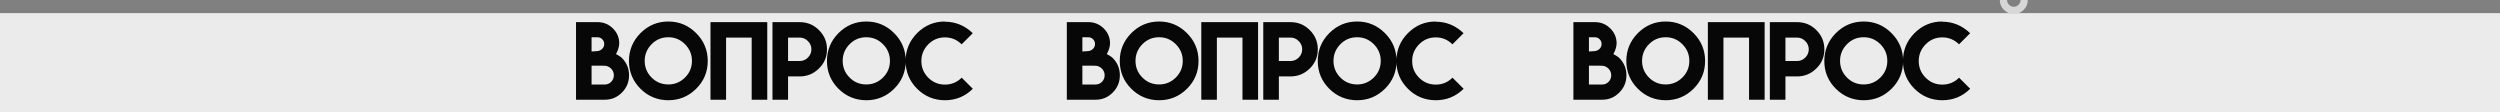
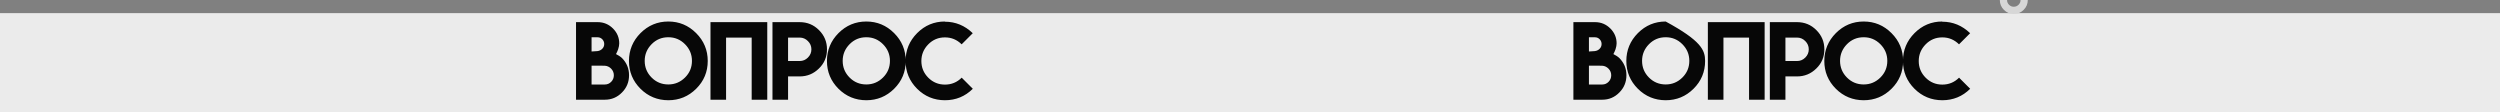
<svg xmlns="http://www.w3.org/2000/svg" width="3805" height="171" viewBox="0 0 3805 171" fill="none">
  <rect x="0" y="0" width="3805" height="171" fill="#808080" stroke="none" />
  <rect y="20" width="3805" height="151" fill="#EBEBEB" />
-   <path d="M1689.48 65.991C1689.48 68.579 1688.94 71.533 1687.87 74.853C1686.94 77.539 1685.84 80.029 1684.57 82.324C1686.18 83.106 1687.77 84.009 1689.33 85.034C1691.19 86.255 1692.63 87.353 1693.65 88.33C1700.83 95.606 1704.42 104.346 1704.42 114.551C1704.42 124.805 1700.83 133.545 1693.65 140.771C1686.47 148.096 1677.78 151.758 1667.58 151.758H1623.71V33.691H1656.66C1665.79 33.691 1673.61 36.963 1680.1 43.506C1686.35 49.853 1689.48 57.349 1689.48 65.991ZM1667.58 128.613C1671.39 128.613 1674.63 127.222 1677.32 124.438C1679.96 121.704 1681.27 118.408 1681.27 114.551C1681.27 110.693 1679.91 107.349 1677.17 104.517C1674.49 101.782 1671.29 100.293 1667.58 100.049C1664.75 99.902 1661.38 99.853 1657.47 99.902H1652.56C1650.46 99.951 1648.73 99.976 1647.36 99.976V128.613H1667.58ZM1666.62 66.943C1666.62 64.209 1665.65 61.816 1663.7 59.766C1661.74 57.764 1659.4 56.763 1656.66 56.763H1647.36V78.369C1649.46 78.272 1652.42 78.076 1656.22 77.783C1659.15 77.441 1661.6 76.294 1663.55 74.341C1665.6 72.339 1666.62 69.873 1666.62 66.943ZM1764.19 32.739C1780.64 32.739 1794.76 38.623 1806.52 50.391C1818.29 62.158 1824.17 76.294 1824.17 92.798C1824.17 109.351 1818.29 123.462 1806.52 135.132C1794.8 146.753 1780.69 152.563 1764.19 152.563C1747.64 152.515 1733.53 146.704 1721.86 135.132C1710.14 123.413 1704.28 109.302 1704.28 92.798C1704.28 76.343 1710.14 62.207 1721.86 50.391C1733.62 38.623 1747.73 32.739 1764.19 32.739ZM1764.19 56.69C1754.18 56.69 1745.71 60.205 1738.77 67.236C1731.74 74.365 1728.23 82.837 1728.23 92.651C1728.23 102.563 1731.74 111.035 1738.77 118.066C1745.76 125.049 1754.23 128.54 1764.19 128.54C1774 128.54 1782.45 125.049 1789.53 118.066C1796.61 111.084 1800.15 102.612 1800.15 92.651C1800.15 82.788 1796.61 74.316 1789.53 67.236C1782.5 60.205 1774.05 56.69 1764.19 56.69ZM1852.09 57.275V151.758H1828.36V33.691H1914.78V151.758H1891.05V57.275H1852.09ZM1922.7 33.691H1964.15C1975.63 33.691 1985.39 37.72 1993.45 45.776C2001.6 53.882 2005.68 63.648 2005.68 75.073C2005.68 86.597 2001.6 96.314 1993.45 104.224C1985.29 112.28 1975.53 116.309 1964.15 116.309H1946.43V151.758H1922.7V33.691ZM1981.95 75.073C1981.95 70.239 1980.19 66.064 1976.68 62.549C1973.16 58.984 1968.99 57.202 1964.15 57.202H1946.43V92.798L1964.15 92.871C1968.99 92.871 1973.16 91.113 1976.68 87.598C1980.19 84.082 1981.95 79.907 1981.95 75.073ZM2065.53 32.739C2081.98 32.739 2096.09 38.623 2107.86 50.391C2119.63 62.158 2125.51 76.294 2125.51 92.798C2125.51 109.351 2119.63 123.462 2107.86 135.132C2096.14 146.753 2082.03 152.563 2065.53 152.563C2048.97 152.515 2034.86 146.704 2023.19 135.132C2011.47 123.413 2005.61 109.302 2005.61 92.798C2005.61 76.343 2011.47 62.207 2023.19 50.391C2034.96 38.623 2049.07 32.739 2065.53 32.739ZM2065.53 56.69C2055.52 56.69 2047.04 60.205 2040.11 67.236C2033.08 74.365 2029.56 82.837 2029.56 92.651C2029.56 102.563 2033.08 111.035 2040.11 118.066C2047.09 125.049 2055.56 128.54 2065.53 128.54C2075.34 128.54 2083.79 125.049 2090.87 118.066C2097.95 111.084 2101.49 102.612 2101.49 92.651C2101.49 82.788 2097.95 74.316 2090.87 67.236C2083.84 60.205 2075.39 56.69 2065.53 56.69ZM2227.62 135.132C2215.9 146.753 2201.74 152.563 2185.14 152.563C2168.63 152.515 2154.54 146.704 2142.88 135.132C2131.16 123.413 2125.3 109.302 2125.3 92.798C2125.3 76.343 2131.16 62.207 2142.88 50.391C2154.64 38.623 2168.73 32.739 2185.14 32.739L2185.06 33.032C2201.27 33.032 2215.43 38.867 2227.54 50.537L2210.62 67.456C2203.5 60.425 2195.02 56.909 2185.21 56.909C2175.25 56.909 2166.8 60.425 2159.87 67.456C2152.84 74.585 2149.32 83.057 2149.32 92.871C2149.32 102.783 2152.84 111.255 2159.87 118.286C2166.85 125.269 2175.3 128.76 2185.21 128.76C2195.17 128.76 2203.67 125.244 2210.7 118.213L2227.62 135.132Z" fill="#070707" />
-   <path d="M2460.48 65.991C2460.48 68.579 2459.94 71.533 2458.87 74.853C2457.94 77.539 2456.84 80.029 2455.57 82.324C2457.18 83.106 2458.77 84.009 2460.33 85.034C2462.19 86.255 2463.63 87.353 2464.65 88.33C2471.83 95.606 2475.42 104.346 2475.42 114.551C2475.42 124.805 2471.83 133.545 2464.65 140.771C2457.47 148.096 2448.78 151.758 2438.58 151.758H2394.71V33.691H2427.66C2436.79 33.691 2444.61 36.963 2451.1 43.506C2457.35 49.853 2460.48 57.349 2460.48 65.991ZM2438.58 128.613C2442.39 128.613 2445.63 127.222 2448.32 124.438C2450.96 121.704 2452.27 118.408 2452.27 114.551C2452.27 110.693 2450.91 107.349 2448.17 104.517C2445.49 101.782 2442.29 100.293 2438.58 100.049C2435.75 99.902 2432.38 99.853 2428.47 99.902H2423.56C2421.46 99.951 2419.73 99.976 2418.36 99.976V128.613H2438.58ZM2437.62 66.943C2437.62 64.209 2436.65 61.816 2434.7 59.766C2432.74 57.764 2430.4 56.763 2427.66 56.763H2418.36V78.369C2420.46 78.272 2423.42 78.076 2427.22 77.783C2430.15 77.441 2432.6 76.294 2434.55 74.341C2436.6 72.339 2437.62 69.873 2437.62 66.943ZM2535.19 32.739C2551.64 32.739 2565.76 38.623 2577.52 50.391C2589.29 62.158 2595.17 76.294 2595.17 92.798C2595.17 109.351 2589.29 123.462 2577.52 135.132C2565.8 146.753 2551.69 152.563 2535.19 152.563C2518.64 152.515 2504.53 146.704 2492.86 135.132C2481.14 123.413 2475.28 109.302 2475.28 92.798C2475.28 76.343 2481.14 62.207 2492.86 50.391C2504.62 38.623 2518.73 32.739 2535.19 32.739ZM2535.19 56.69C2525.18 56.69 2516.71 60.205 2509.77 67.236C2502.74 74.365 2499.23 82.837 2499.23 92.651C2499.23 102.563 2502.74 111.035 2509.77 118.066C2516.76 125.049 2525.23 128.54 2535.19 128.54C2545 128.54 2553.45 125.049 2560.53 118.066C2567.61 111.084 2571.15 102.612 2571.15 92.651C2571.15 82.788 2567.61 74.316 2560.53 67.236C2553.5 60.205 2545.05 56.69 2535.19 56.69ZM2623.09 57.275V151.758H2599.36V33.691H2685.78V151.758H2662.05V57.275H2623.09ZM2693.7 33.691H2735.15C2746.63 33.691 2756.39 37.72 2764.45 45.776C2772.6 53.882 2776.68 63.648 2776.68 75.073C2776.68 86.597 2772.6 96.314 2764.45 104.224C2756.29 112.28 2746.53 116.309 2735.15 116.309H2717.43V151.758H2693.7V33.691ZM2752.95 75.073C2752.95 70.239 2751.19 66.064 2747.68 62.549C2744.16 58.984 2739.99 57.202 2735.15 57.202H2717.43V92.798L2735.15 92.871C2739.99 92.871 2744.16 91.113 2747.68 87.598C2751.19 84.082 2752.95 79.907 2752.95 75.073ZM2836.53 32.739C2852.98 32.739 2867.09 38.623 2878.86 50.391C2890.63 62.158 2896.51 76.294 2896.51 92.798C2896.51 109.351 2890.63 123.462 2878.86 135.132C2867.14 146.753 2853.03 152.563 2836.53 152.563C2819.97 152.515 2805.86 146.704 2794.19 135.132C2782.47 123.413 2776.61 109.302 2776.61 92.798C2776.61 76.343 2782.47 62.207 2794.19 50.391C2805.96 38.623 2820.07 32.739 2836.53 32.739ZM2836.53 56.69C2826.52 56.69 2818.04 60.205 2811.11 67.236C2804.08 74.365 2800.56 82.837 2800.56 92.651C2800.56 102.563 2804.08 111.035 2811.11 118.066C2818.09 125.049 2826.56 128.54 2836.53 128.54C2846.34 128.54 2854.79 125.049 2861.87 118.066C2868.95 111.084 2872.49 102.612 2872.49 92.651C2872.49 82.788 2868.95 74.316 2861.87 67.236C2854.84 60.205 2846.39 56.69 2836.53 56.69ZM2998.62 135.132C2986.9 146.753 2972.74 152.563 2956.14 152.563C2939.63 152.515 2925.54 146.704 2913.88 135.132C2902.16 123.413 2896.3 109.302 2896.3 92.798C2896.3 76.343 2902.16 62.207 2913.88 50.391C2925.64 38.623 2939.73 32.739 2956.14 32.739L2956.06 33.032C2972.27 33.032 2986.43 38.867 2998.54 50.537L2981.62 67.456C2974.5 60.425 2966.02 56.909 2956.21 56.909C2946.25 56.909 2937.8 60.425 2930.87 67.456C2923.84 74.585 2920.32 83.057 2920.32 92.871C2920.32 102.783 2923.84 111.255 2930.87 118.286C2937.85 125.269 2946.3 128.76 2956.21 128.76C2966.17 128.76 2974.67 125.244 2981.7 118.213L2998.62 135.132Z" fill="#070707" />
+   <path d="M2460.48 65.991C2460.48 68.579 2459.94 71.533 2458.87 74.853C2457.94 77.539 2456.84 80.029 2455.57 82.324C2457.18 83.106 2458.77 84.009 2460.33 85.034C2462.19 86.255 2463.63 87.353 2464.65 88.33C2471.83 95.606 2475.42 104.346 2475.42 114.551C2475.42 124.805 2471.83 133.545 2464.65 140.771C2457.47 148.096 2448.78 151.758 2438.58 151.758H2394.71V33.691H2427.66C2436.79 33.691 2444.61 36.963 2451.1 43.506C2457.35 49.853 2460.48 57.349 2460.48 65.991ZM2438.58 128.613C2442.39 128.613 2445.63 127.222 2448.32 124.438C2450.96 121.704 2452.27 118.408 2452.27 114.551C2452.27 110.693 2450.91 107.349 2448.17 104.517C2445.49 101.782 2442.29 100.293 2438.58 100.049C2435.75 99.902 2432.38 99.853 2428.47 99.902H2423.56C2421.46 99.951 2419.73 99.976 2418.36 99.976V128.613H2438.58ZM2437.62 66.943C2437.62 64.209 2436.65 61.816 2434.7 59.766C2432.74 57.764 2430.4 56.763 2427.66 56.763H2418.36V78.369C2420.46 78.272 2423.42 78.076 2427.22 77.783C2430.15 77.441 2432.6 76.294 2434.55 74.341C2436.6 72.339 2437.62 69.873 2437.62 66.943ZM2535.19 32.739C2589.29 62.158 2595.17 76.294 2595.17 92.798C2595.17 109.351 2589.29 123.462 2577.52 135.132C2565.8 146.753 2551.69 152.563 2535.19 152.563C2518.64 152.515 2504.53 146.704 2492.86 135.132C2481.14 123.413 2475.28 109.302 2475.28 92.798C2475.28 76.343 2481.14 62.207 2492.86 50.391C2504.62 38.623 2518.73 32.739 2535.19 32.739ZM2535.19 56.69C2525.18 56.69 2516.71 60.205 2509.77 67.236C2502.74 74.365 2499.23 82.837 2499.23 92.651C2499.23 102.563 2502.74 111.035 2509.77 118.066C2516.76 125.049 2525.23 128.54 2535.19 128.54C2545 128.54 2553.45 125.049 2560.53 118.066C2567.61 111.084 2571.15 102.612 2571.15 92.651C2571.15 82.788 2567.61 74.316 2560.53 67.236C2553.5 60.205 2545.05 56.69 2535.19 56.69ZM2623.09 57.275V151.758H2599.36V33.691H2685.78V151.758H2662.05V57.275H2623.09ZM2693.7 33.691H2735.15C2746.63 33.691 2756.39 37.72 2764.45 45.776C2772.6 53.882 2776.68 63.648 2776.68 75.073C2776.68 86.597 2772.6 96.314 2764.45 104.224C2756.29 112.28 2746.53 116.309 2735.15 116.309H2717.43V151.758H2693.7V33.691ZM2752.95 75.073C2752.95 70.239 2751.19 66.064 2747.68 62.549C2744.16 58.984 2739.99 57.202 2735.15 57.202H2717.43V92.798L2735.15 92.871C2739.99 92.871 2744.16 91.113 2747.68 87.598C2751.19 84.082 2752.95 79.907 2752.95 75.073ZM2836.53 32.739C2852.98 32.739 2867.09 38.623 2878.86 50.391C2890.63 62.158 2896.51 76.294 2896.51 92.798C2896.51 109.351 2890.63 123.462 2878.86 135.132C2867.14 146.753 2853.03 152.563 2836.53 152.563C2819.97 152.515 2805.86 146.704 2794.19 135.132C2782.47 123.413 2776.61 109.302 2776.61 92.798C2776.61 76.343 2782.47 62.207 2794.19 50.391C2805.96 38.623 2820.07 32.739 2836.53 32.739ZM2836.53 56.69C2826.52 56.69 2818.04 60.205 2811.11 67.236C2804.08 74.365 2800.56 82.837 2800.56 92.651C2800.56 102.563 2804.08 111.035 2811.11 118.066C2818.09 125.049 2826.56 128.54 2836.53 128.54C2846.34 128.54 2854.79 125.049 2861.87 118.066C2868.95 111.084 2872.49 102.612 2872.49 92.651C2872.49 82.788 2868.95 74.316 2861.87 67.236C2854.84 60.205 2846.39 56.69 2836.53 56.69ZM2998.62 135.132C2986.9 146.753 2972.74 152.563 2956.14 152.563C2939.63 152.515 2925.54 146.704 2913.88 135.132C2902.16 123.413 2896.3 109.302 2896.3 92.798C2896.3 76.343 2902.16 62.207 2913.88 50.391C2925.64 38.623 2939.73 32.739 2956.14 32.739L2956.06 33.032C2972.27 33.032 2986.43 38.867 2998.54 50.537L2981.62 67.456C2974.5 60.425 2966.02 56.909 2956.21 56.909C2946.25 56.909 2937.8 60.425 2930.87 67.456C2923.84 74.585 2920.32 83.057 2920.32 92.871C2920.32 102.783 2923.84 111.255 2930.87 118.286C2937.85 125.269 2946.3 128.76 2956.21 128.76C2966.17 128.76 2974.67 125.244 2981.7 118.213L2998.62 135.132Z" fill="#070707" />
  <path d="M3064.98 10.254C3067.81 10.254 3070.23 9.253 3072.23 7.251C3074.28 5.2 3075.31 2.783 3075.31 0H3086.29C3086.29 5.859 3084.19 10.864 3079.99 15.015C3075.79 19.214 3070.79 21.314 3064.98 21.314C3059.17 21.314 3054.16 19.214 3049.96 15.015C3045.81 10.864 3043.74 5.859 3043.74 0H3054.72C3054.72 2.832 3055.73 5.249 3057.73 7.251C3059.73 9.253 3062.15 10.254 3064.98 10.254Z" fill="#D7D7D7" />
  <path d="M942.477 65.991C942.477 68.579 941.939 71.533 940.865 74.853C939.938 77.539 938.839 80.029 937.569 82.324C939.181 83.106 940.768 84.009 942.33 85.034C944.186 86.255 945.626 87.353 946.651 88.33C953.829 95.606 957.418 104.346 957.418 114.551C957.418 124.805 953.829 133.545 946.651 140.771C939.474 148.096 930.782 151.758 920.577 151.758H876.705V33.691H909.664C918.795 33.691 926.607 36.963 933.102 43.506C939.352 49.853 942.477 57.349 942.477 65.991ZM920.577 128.613C924.386 128.613 927.633 127.222 930.318 124.438C932.955 121.704 934.273 118.408 934.273 114.551C934.273 110.693 932.906 107.349 930.172 104.517C927.486 101.782 924.288 100.293 920.577 100.049C917.745 99.902 914.376 99.853 910.47 99.902H905.562C903.463 99.951 901.729 99.976 900.362 99.976V128.613H920.577ZM919.625 66.943C919.625 64.209 918.648 61.816 916.695 59.766C914.742 57.764 912.398 56.763 909.664 56.763H900.362V78.369C902.462 78.272 905.416 78.076 909.225 77.783C912.154 77.441 914.596 76.294 916.549 74.341C918.6 72.339 919.625 69.873 919.625 66.943ZM1017.19 32.739C1033.64 32.739 1047.76 38.623 1059.52 50.391C1071.29 62.158 1077.17 76.294 1077.17 92.798C1077.17 109.351 1071.29 123.462 1059.52 135.132C1047.8 146.753 1033.69 152.563 1017.19 152.563C1000.64 152.515 986.525 146.704 974.855 135.132C963.137 123.413 957.277 109.302 957.277 92.798C957.277 76.343 963.137 62.207 974.855 50.391C986.623 38.623 1000.73 32.739 1017.19 32.739ZM1017.19 56.69C1007.18 56.69 998.708 60.205 991.774 67.236C984.743 74.365 981.228 82.837 981.228 92.651C981.228 102.563 984.743 111.035 991.774 118.066C998.757 125.049 1007.23 128.54 1017.19 128.54C1027 128.54 1035.45 125.049 1042.53 118.066C1049.61 111.084 1053.15 102.612 1053.15 92.651C1053.15 82.788 1049.61 74.316 1042.53 67.236C1035.5 60.205 1027.05 56.69 1017.19 56.69ZM1105.09 57.275V151.758H1081.36V33.691H1167.78V151.758H1144.05V57.275H1105.09ZM1175.7 33.691H1217.15C1228.63 33.691 1238.39 37.72 1246.45 45.776C1254.6 53.882 1258.68 63.648 1258.68 75.073C1258.68 86.597 1254.6 96.314 1246.45 104.224C1238.29 112.28 1228.53 116.309 1217.15 116.309H1199.43V151.758H1175.7V33.691ZM1234.95 75.073C1234.95 70.239 1233.19 66.064 1229.68 62.549C1226.16 58.984 1221.99 57.202 1217.15 57.202H1199.43V92.798L1217.15 92.871C1221.99 92.871 1226.16 91.113 1229.68 87.598C1233.19 84.082 1234.95 79.907 1234.95 75.073ZM1318.53 32.739C1334.98 32.739 1349.09 38.623 1360.86 50.391C1372.63 62.158 1378.51 76.294 1378.51 92.798C1378.51 109.351 1372.63 123.462 1360.86 135.132C1349.14 146.753 1335.03 152.563 1318.53 152.563C1301.97 152.515 1287.86 146.704 1276.19 135.132C1264.47 123.413 1258.61 109.302 1258.61 92.798C1258.61 76.343 1264.47 62.207 1276.19 50.391C1287.96 38.623 1302.07 32.739 1318.53 32.739ZM1318.53 56.69C1308.52 56.69 1300.04 60.205 1293.11 67.236C1286.08 74.365 1282.56 82.837 1282.56 92.651C1282.56 102.563 1286.08 111.035 1293.11 118.066C1300.09 125.049 1308.56 128.54 1318.53 128.54C1328.34 128.54 1336.79 125.049 1343.87 118.066C1350.95 111.084 1354.49 102.612 1354.49 92.651C1354.49 82.788 1350.95 74.316 1343.87 67.236C1336.84 60.205 1328.39 56.69 1318.53 56.69ZM1480.62 135.132C1468.9 146.753 1454.74 152.563 1438.14 152.563C1421.63 152.515 1407.54 146.704 1395.88 135.132C1384.16 123.413 1378.3 109.302 1378.3 92.798C1378.3 76.343 1384.16 62.207 1395.88 50.391C1407.64 38.623 1421.73 32.739 1438.14 32.739L1438.06 33.032C1454.27 33.032 1468.43 38.867 1480.54 50.537L1463.62 67.456C1456.5 60.425 1448.02 56.909 1438.21 56.909C1428.25 56.909 1419.8 60.425 1412.87 67.456C1405.84 74.585 1402.32 83.057 1402.32 92.871C1402.32 102.783 1405.84 111.255 1412.87 118.286C1419.85 125.269 1428.3 128.76 1438.21 128.76C1448.17 128.76 1456.67 125.244 1463.7 118.213L1480.62 135.132Z" fill="#070707" />
</svg>